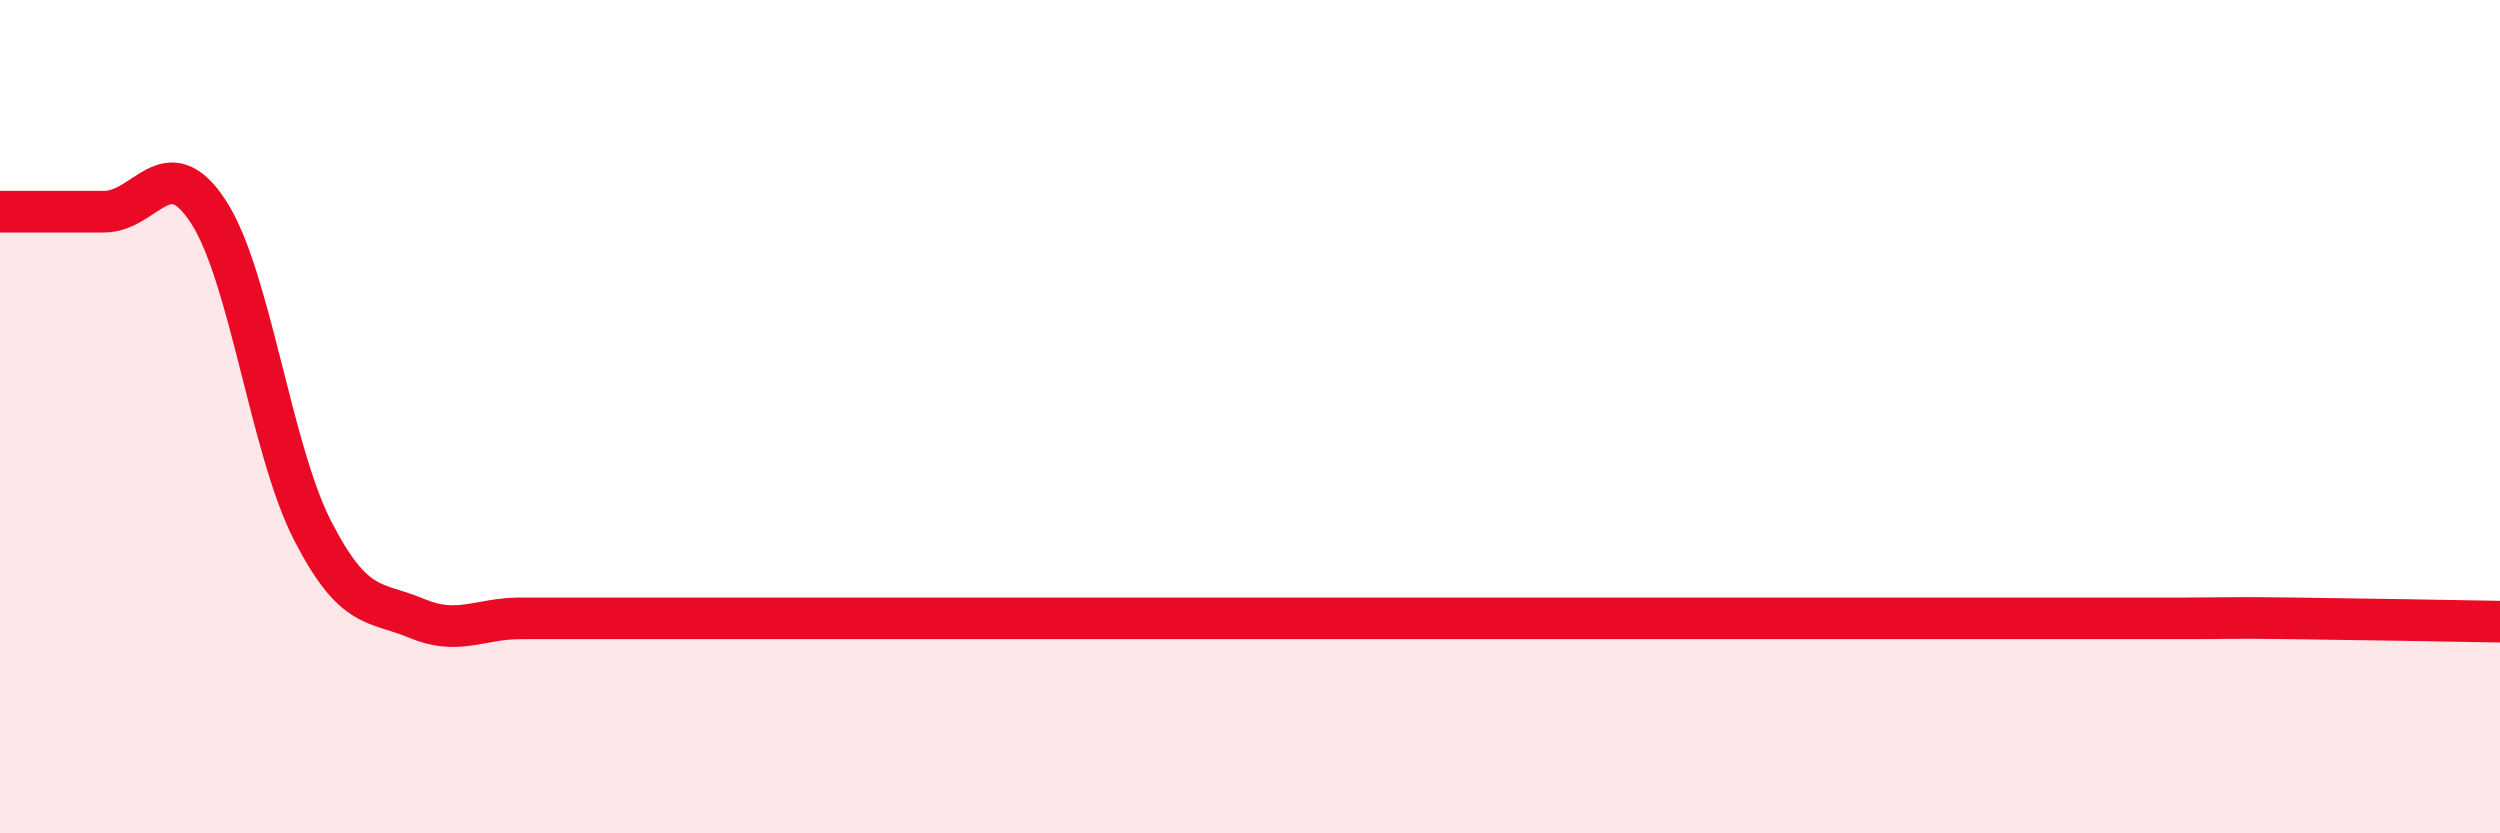
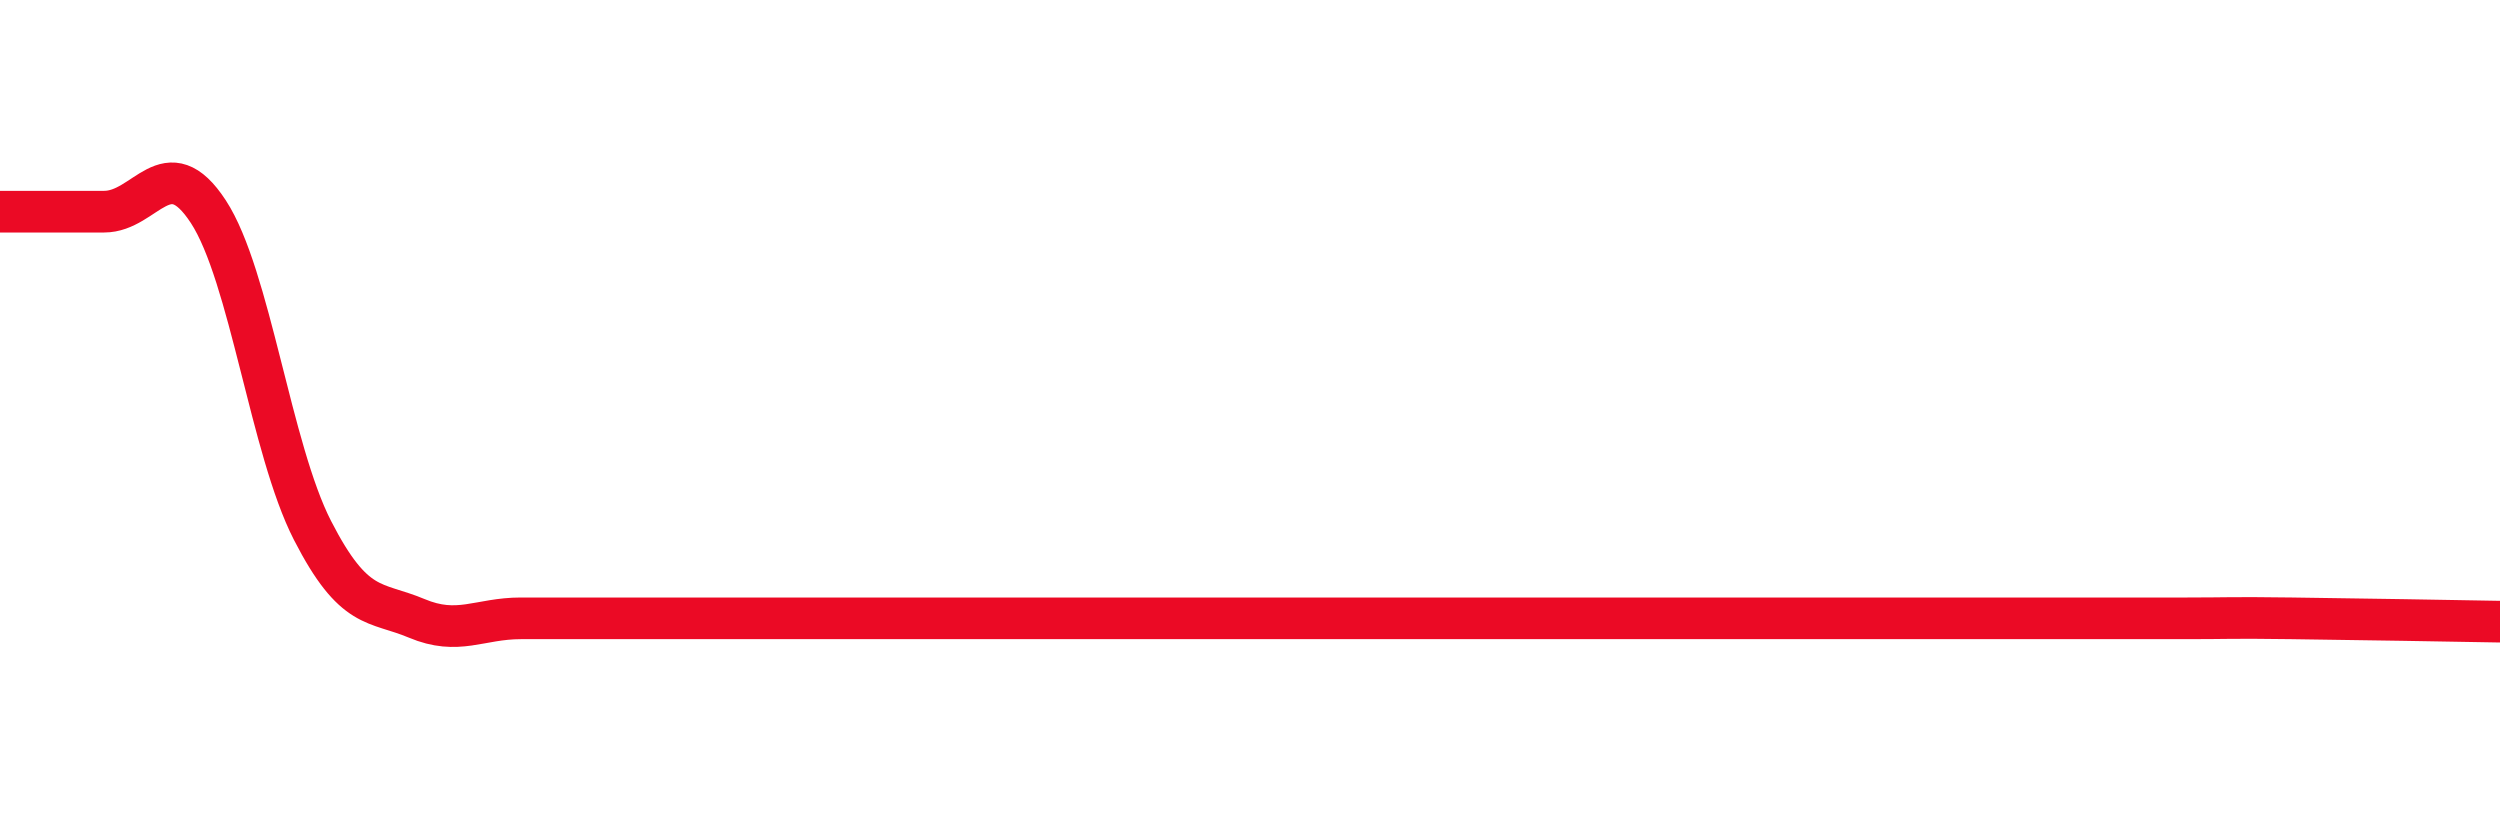
<svg xmlns="http://www.w3.org/2000/svg" width="60" height="20" viewBox="0 0 60 20">
-   <path d="M 0,5.08 C 0.5,5.08 1.5,5.08 2.5,5.08 C 3.5,5.08 4,3.55 5,5.08 C 6,6.61 6.5,10.78 7.5,12.73 C 8.5,14.68 9,14.42 10,14.84 C 11,15.26 11.5,14.84 12.5,14.84 C 13.5,14.84 14,14.84 15,14.84 C 16,14.84 16.5,14.84 17.5,14.84 C 18.5,14.84 19,14.84 20,14.84 C 21,14.84 21.5,14.84 22.5,14.84 C 23.5,14.84 24,14.84 25,14.84 C 26,14.84 26.5,14.84 27.5,14.84 C 28.5,14.84 29,14.84 30,14.84 C 31,14.84 31.5,14.84 32.5,14.84 C 33.5,14.84 34,14.84 35,14.84 C 36,14.84 36.5,14.84 37.5,14.84 C 38.5,14.84 39,14.84 40,14.84 C 41,14.84 41.5,14.84 42.5,14.84 C 43.5,14.84 44,14.84 45,14.84 C 46,14.84 46.5,14.84 47.5,14.84 C 48.5,14.84 49,14.84 50,14.84 C 51,14.84 51.5,14.84 52.5,14.84 C 53.5,14.84 53.5,14.82 55,14.84 C 56.5,14.86 59,14.9 60,14.92L60 20L0 20Z" fill="#EB0A25" opacity="0.1" stroke-linecap="round" stroke-linejoin="round" />
  <path d="M 0,5.08 C 0.5,5.08 1.5,5.08 2.5,5.08 C 3.5,5.08 4,3.55 5,5.08 C 6,6.61 6.5,10.78 7.5,12.73 C 8.5,14.68 9,14.42 10,14.84 C 11,15.26 11.5,14.84 12.5,14.84 C 13.5,14.84 14,14.84 15,14.84 C 16,14.84 16.5,14.84 17.5,14.84 C 18.5,14.84 19,14.84 20,14.84 C 21,14.84 21.5,14.84 22.5,14.84 C 23.5,14.84 24,14.84 25,14.84 C 26,14.84 26.5,14.84 27.5,14.84 C 28.5,14.84 29,14.84 30,14.84 C 31,14.84 31.5,14.84 32.5,14.84 C 33.5,14.84 34,14.84 35,14.84 C 36,14.84 36.5,14.84 37.5,14.84 C 38.5,14.84 39,14.84 40,14.84 C 41,14.84 41.5,14.84 42.5,14.84 C 43.5,14.84 44,14.84 45,14.84 C 46,14.84 46.5,14.84 47.5,14.84 C 48.5,14.84 49,14.84 50,14.84 C 51,14.84 51.5,14.84 52.5,14.84 C 53.5,14.84 53.5,14.82 55,14.84 C 56.5,14.86 59,14.9 60,14.92" stroke="#EB0A25" stroke-width="1" fill="none" stroke-linecap="round" stroke-linejoin="round" />
</svg>